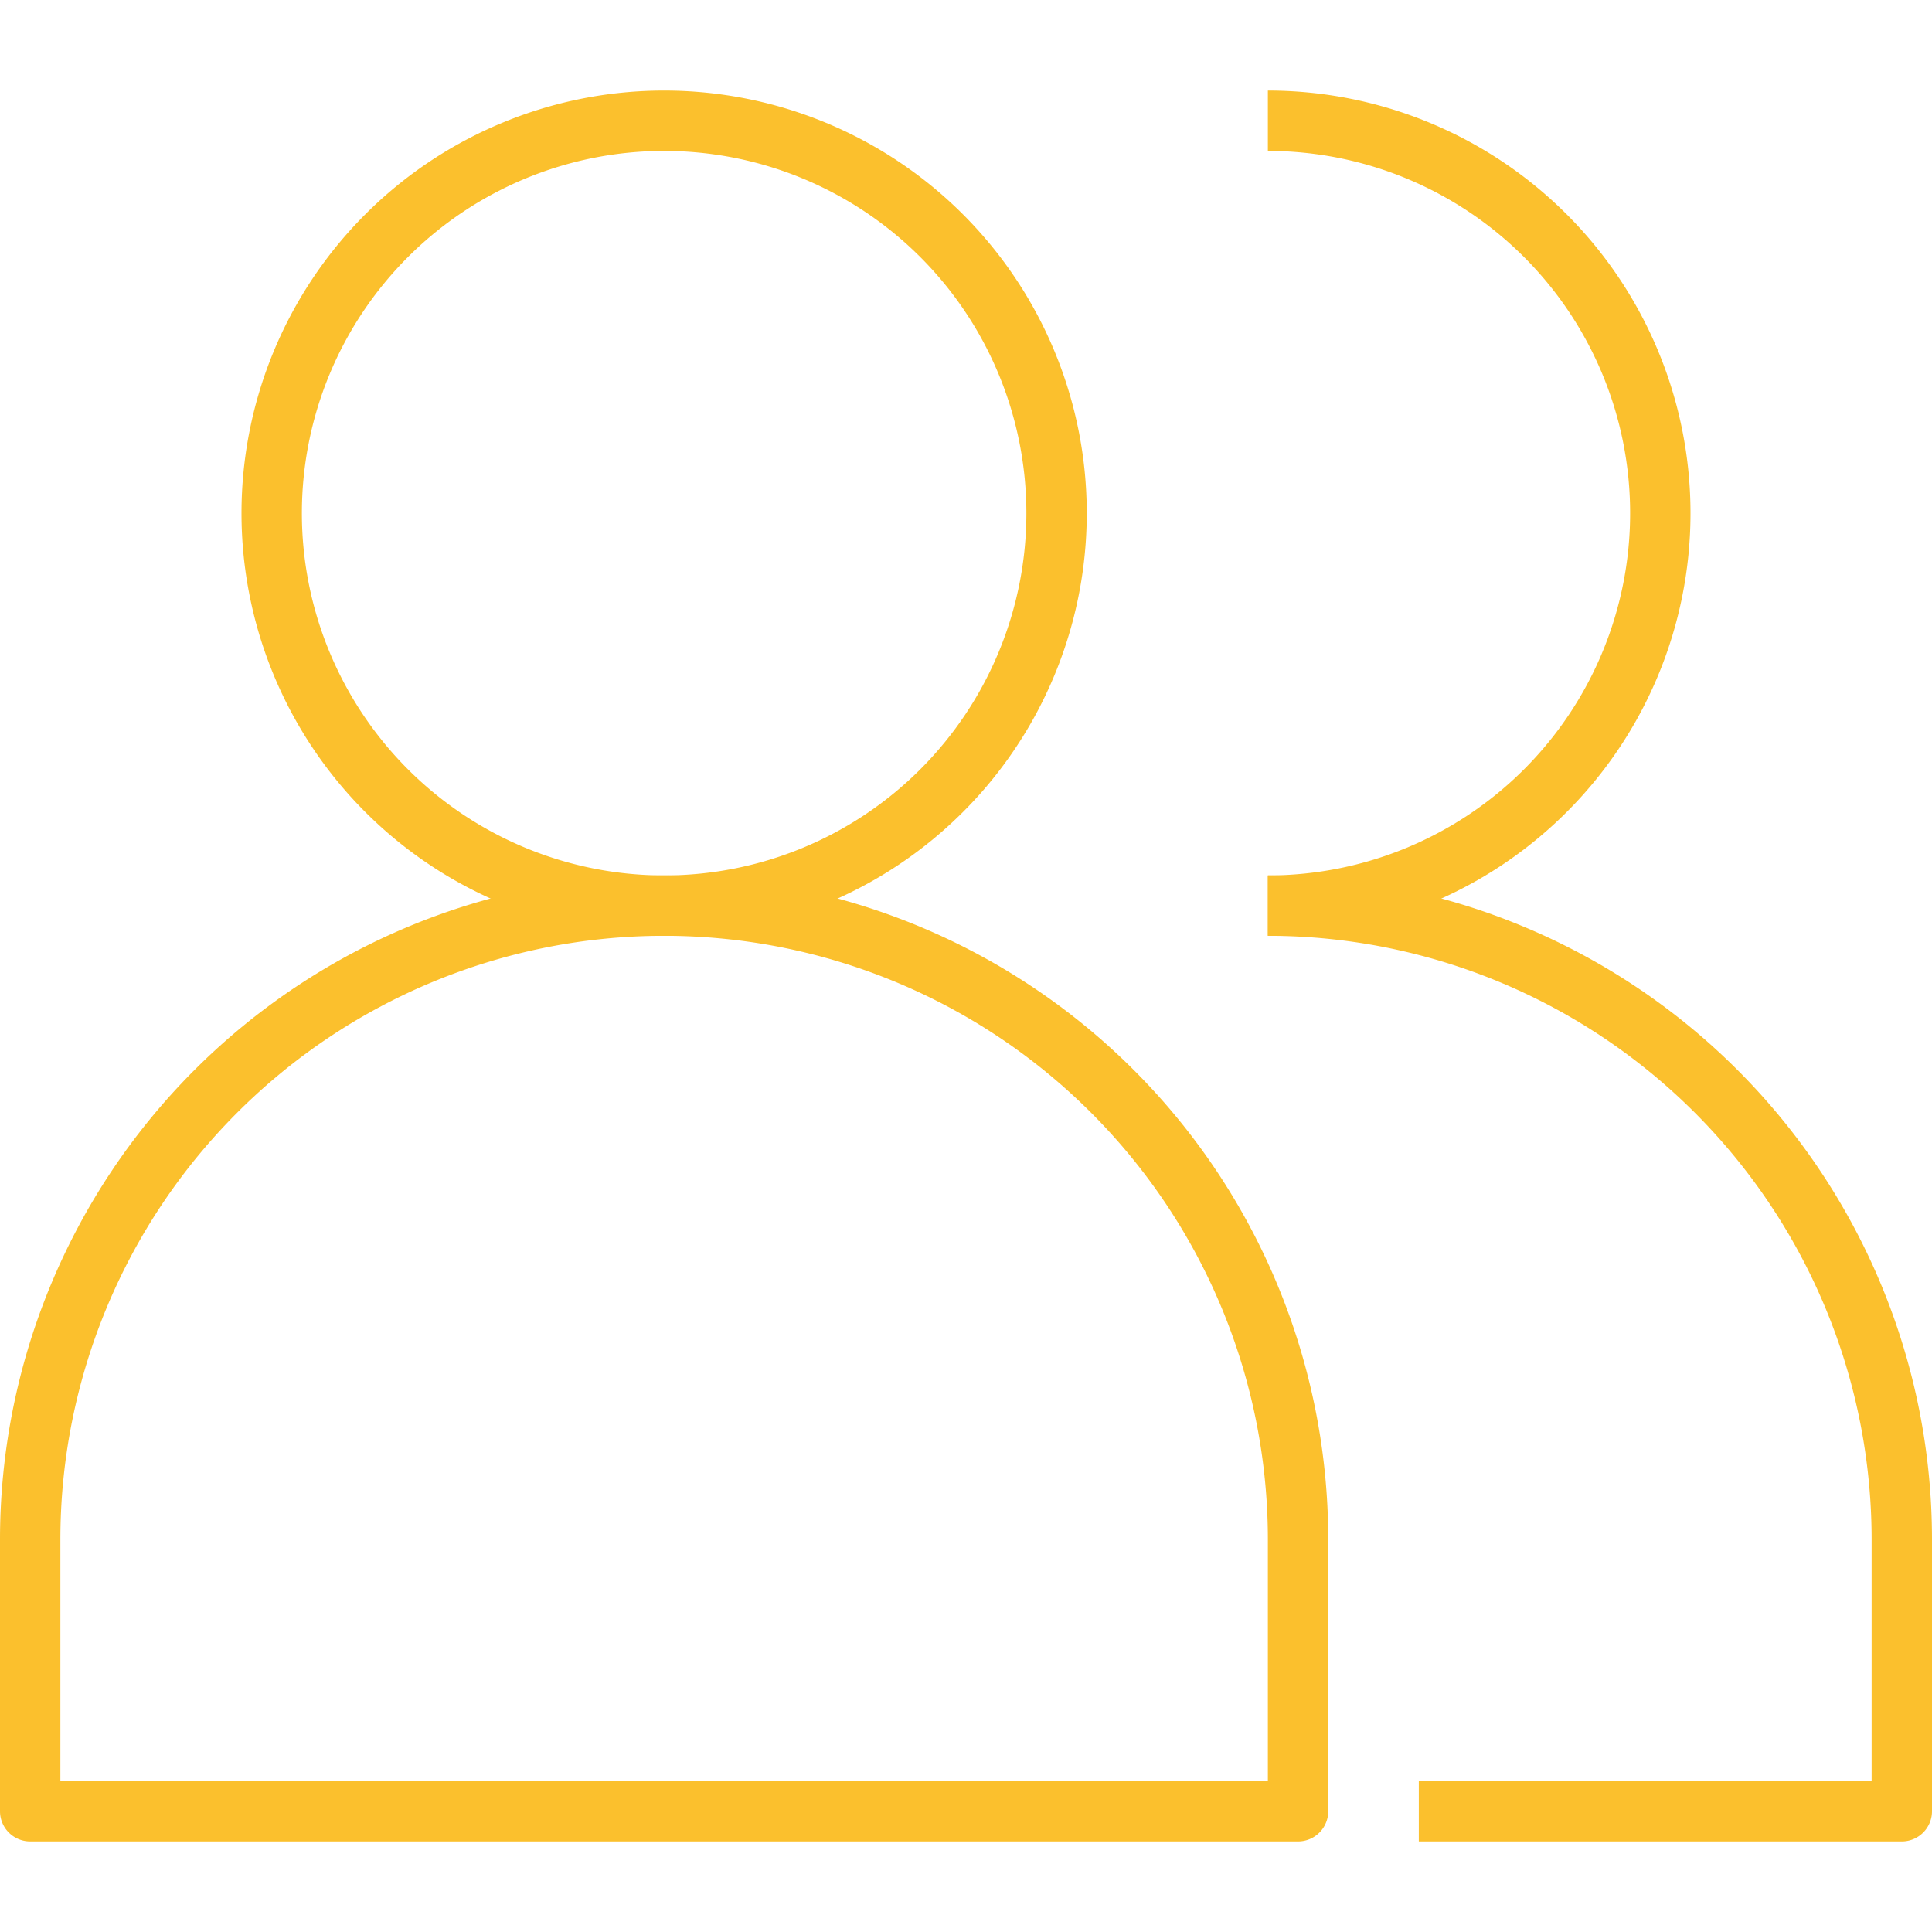
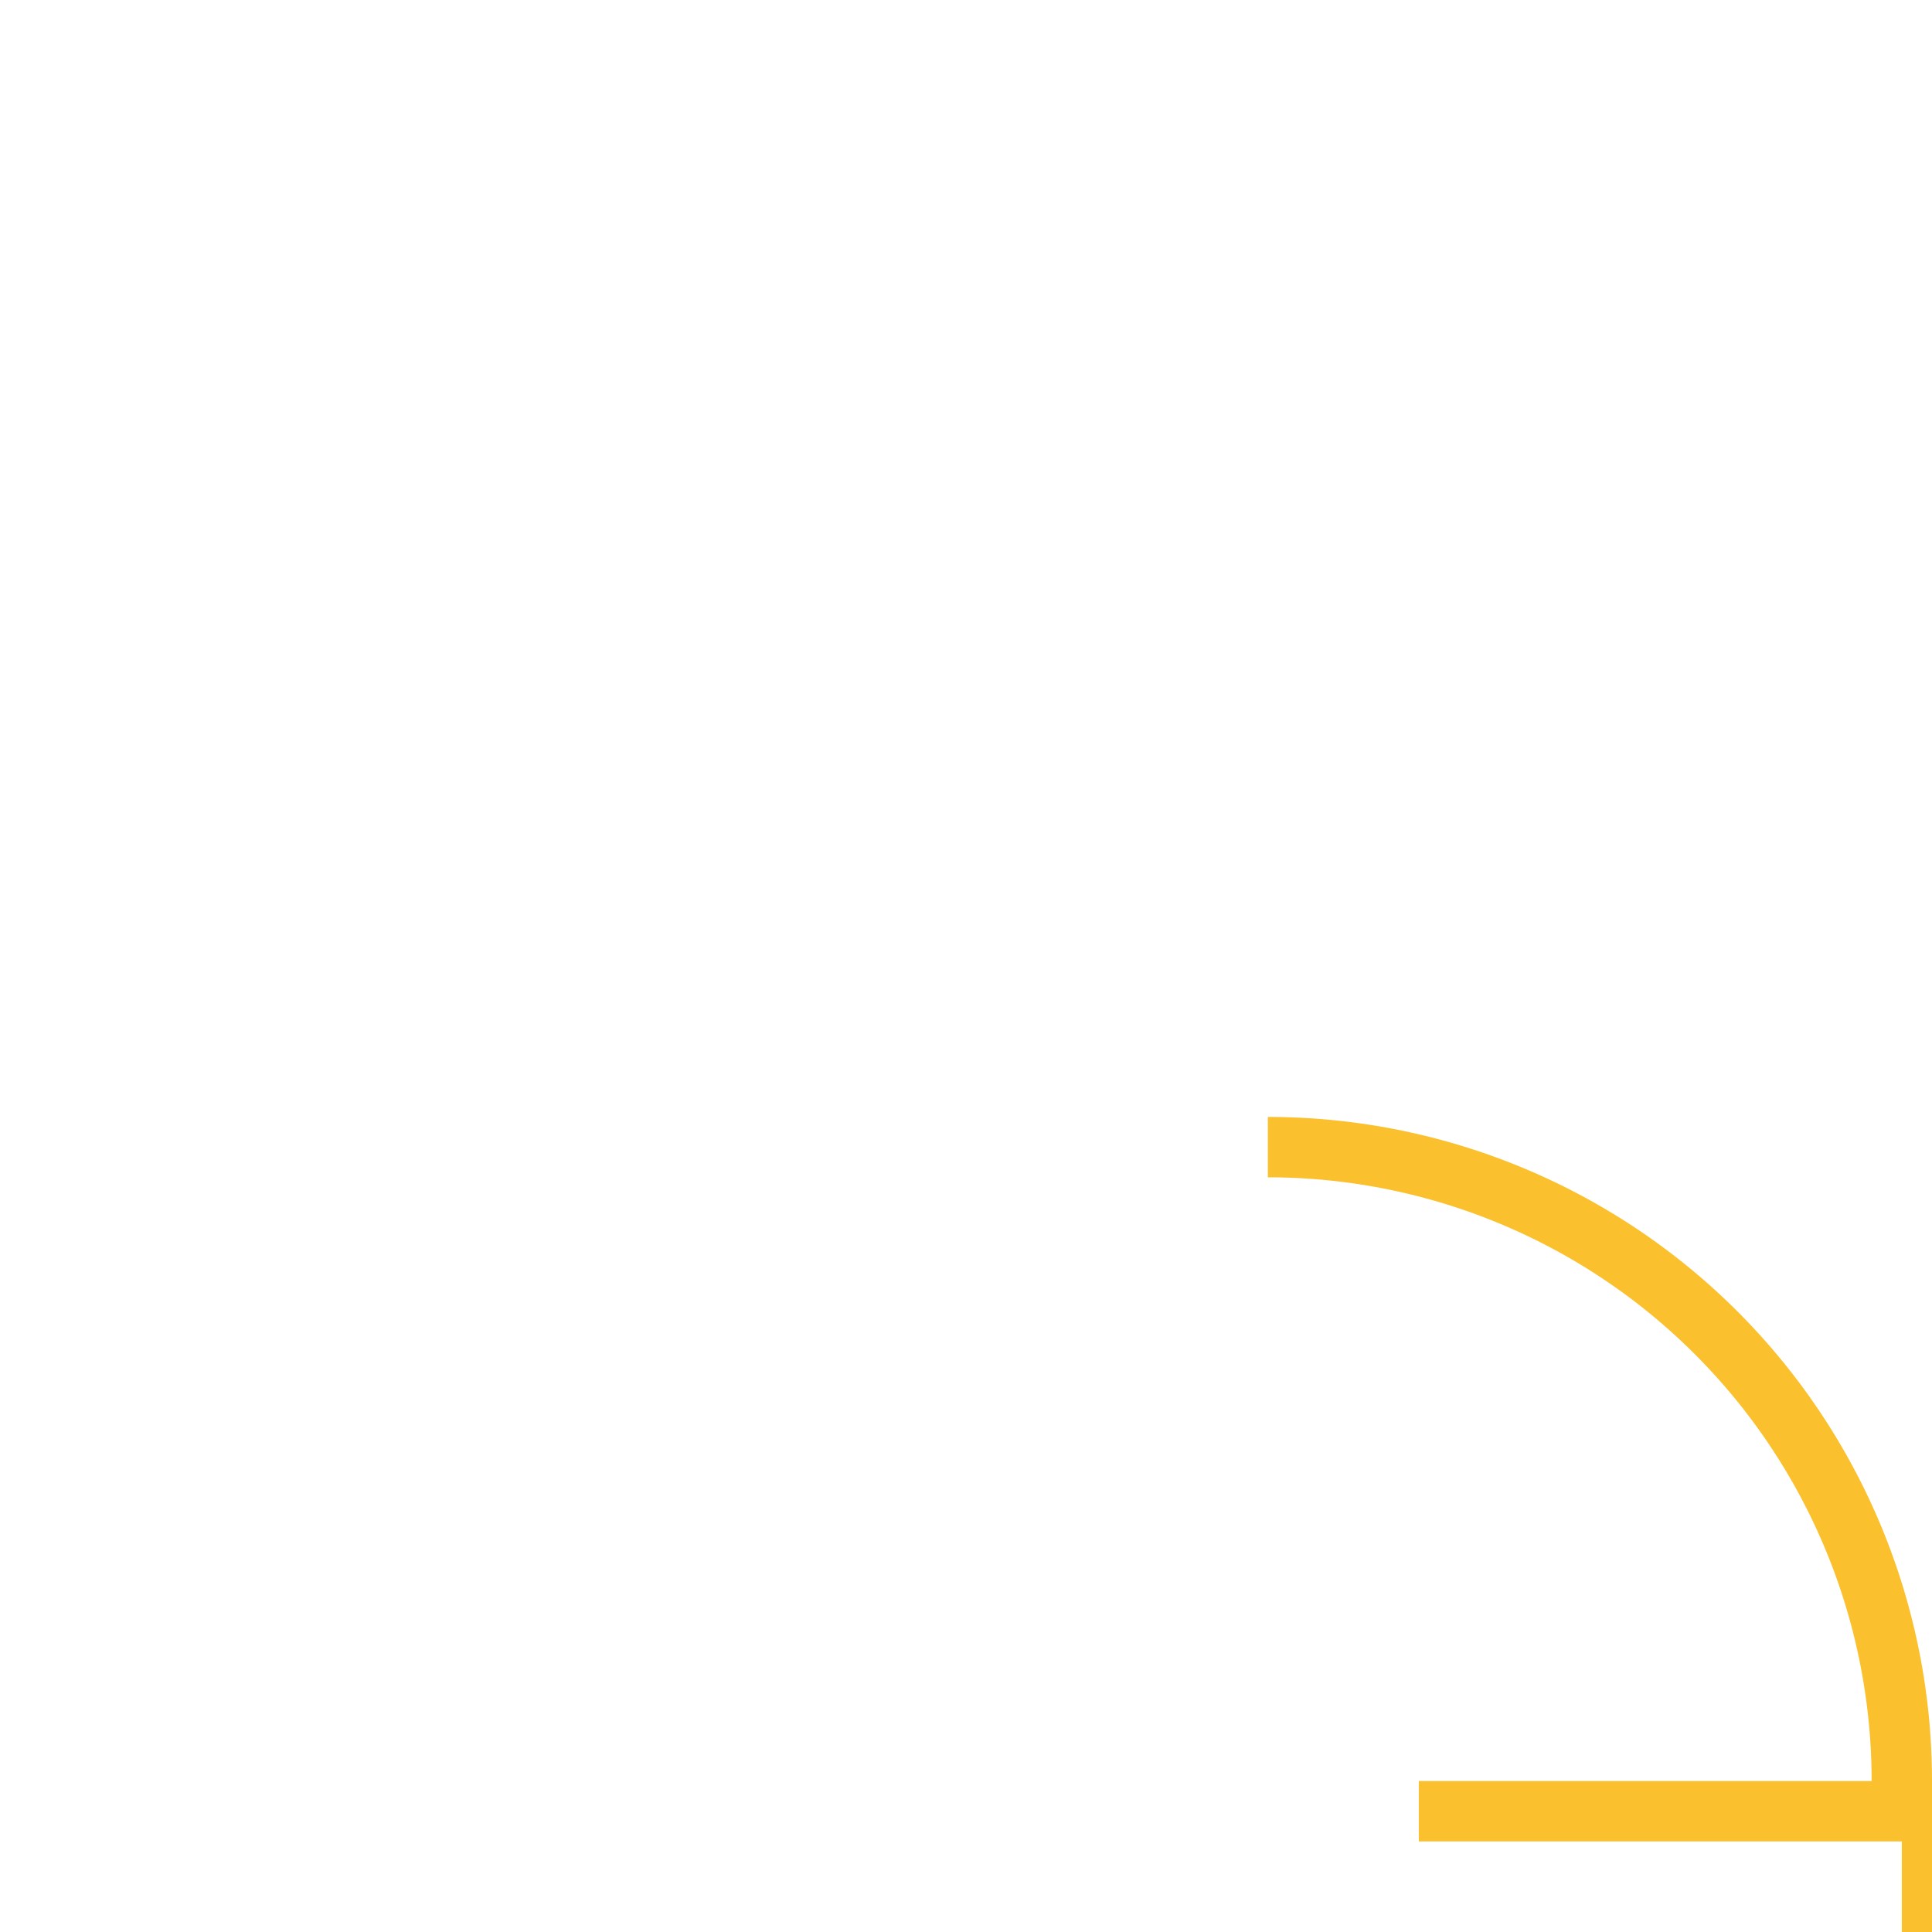
<svg xmlns="http://www.w3.org/2000/svg" width="64" height="64">
  <title />
  <g>
    <title>background</title>
-     <rect fill="none" id="canvas_background" height="402" width="582" y="-1" x="-1" />
  </g>
  <g>
    <title>Layer 1</title>
-     <path fill="#fbc02d" id="svg_1" d="m22,31a14,14 0 1 1 14,-14a14,14 0 0 1 -14,14zm0,-26a12,12 0 1 0 12,12a12,12 0 0 0 -12,-12z" />
-     <path fill="#fbc02d" id="svg_2" d="m42,31l0,-2a12,12 0 0 0 0,-24l0,-2a14,14 0 0 1 0,28z" />
-     <path fill="#fbc02d" id="svg_3" d="m43,61l-42,0a1,1 0 0 1 -1,-1l0,-9a22,22 0 0 1 44,0l0,9a1,1 0 0 1 -1,1zm-41,-2l40,0l0,-8a20,20 0 0 0 -40,0l0,8z" />
-     <path fill="#fbc02d" id="svg_4" d="m63,61l-16,0l0,-2l15,0l0,-8a20,20 0 0 0 -20,-20l0,-2a22,22 0 0 1 22,22l0,9a1,1 0 0 1 -1,1z" />
+     <path fill="#fbc02d" id="svg_4" d="m63,61l-16,0l0,-2l15,0a20,20 0 0 0 -20,-20l0,-2a22,22 0 0 1 22,22l0,9a1,1 0 0 1 -1,1z" />
  </g>
</svg>